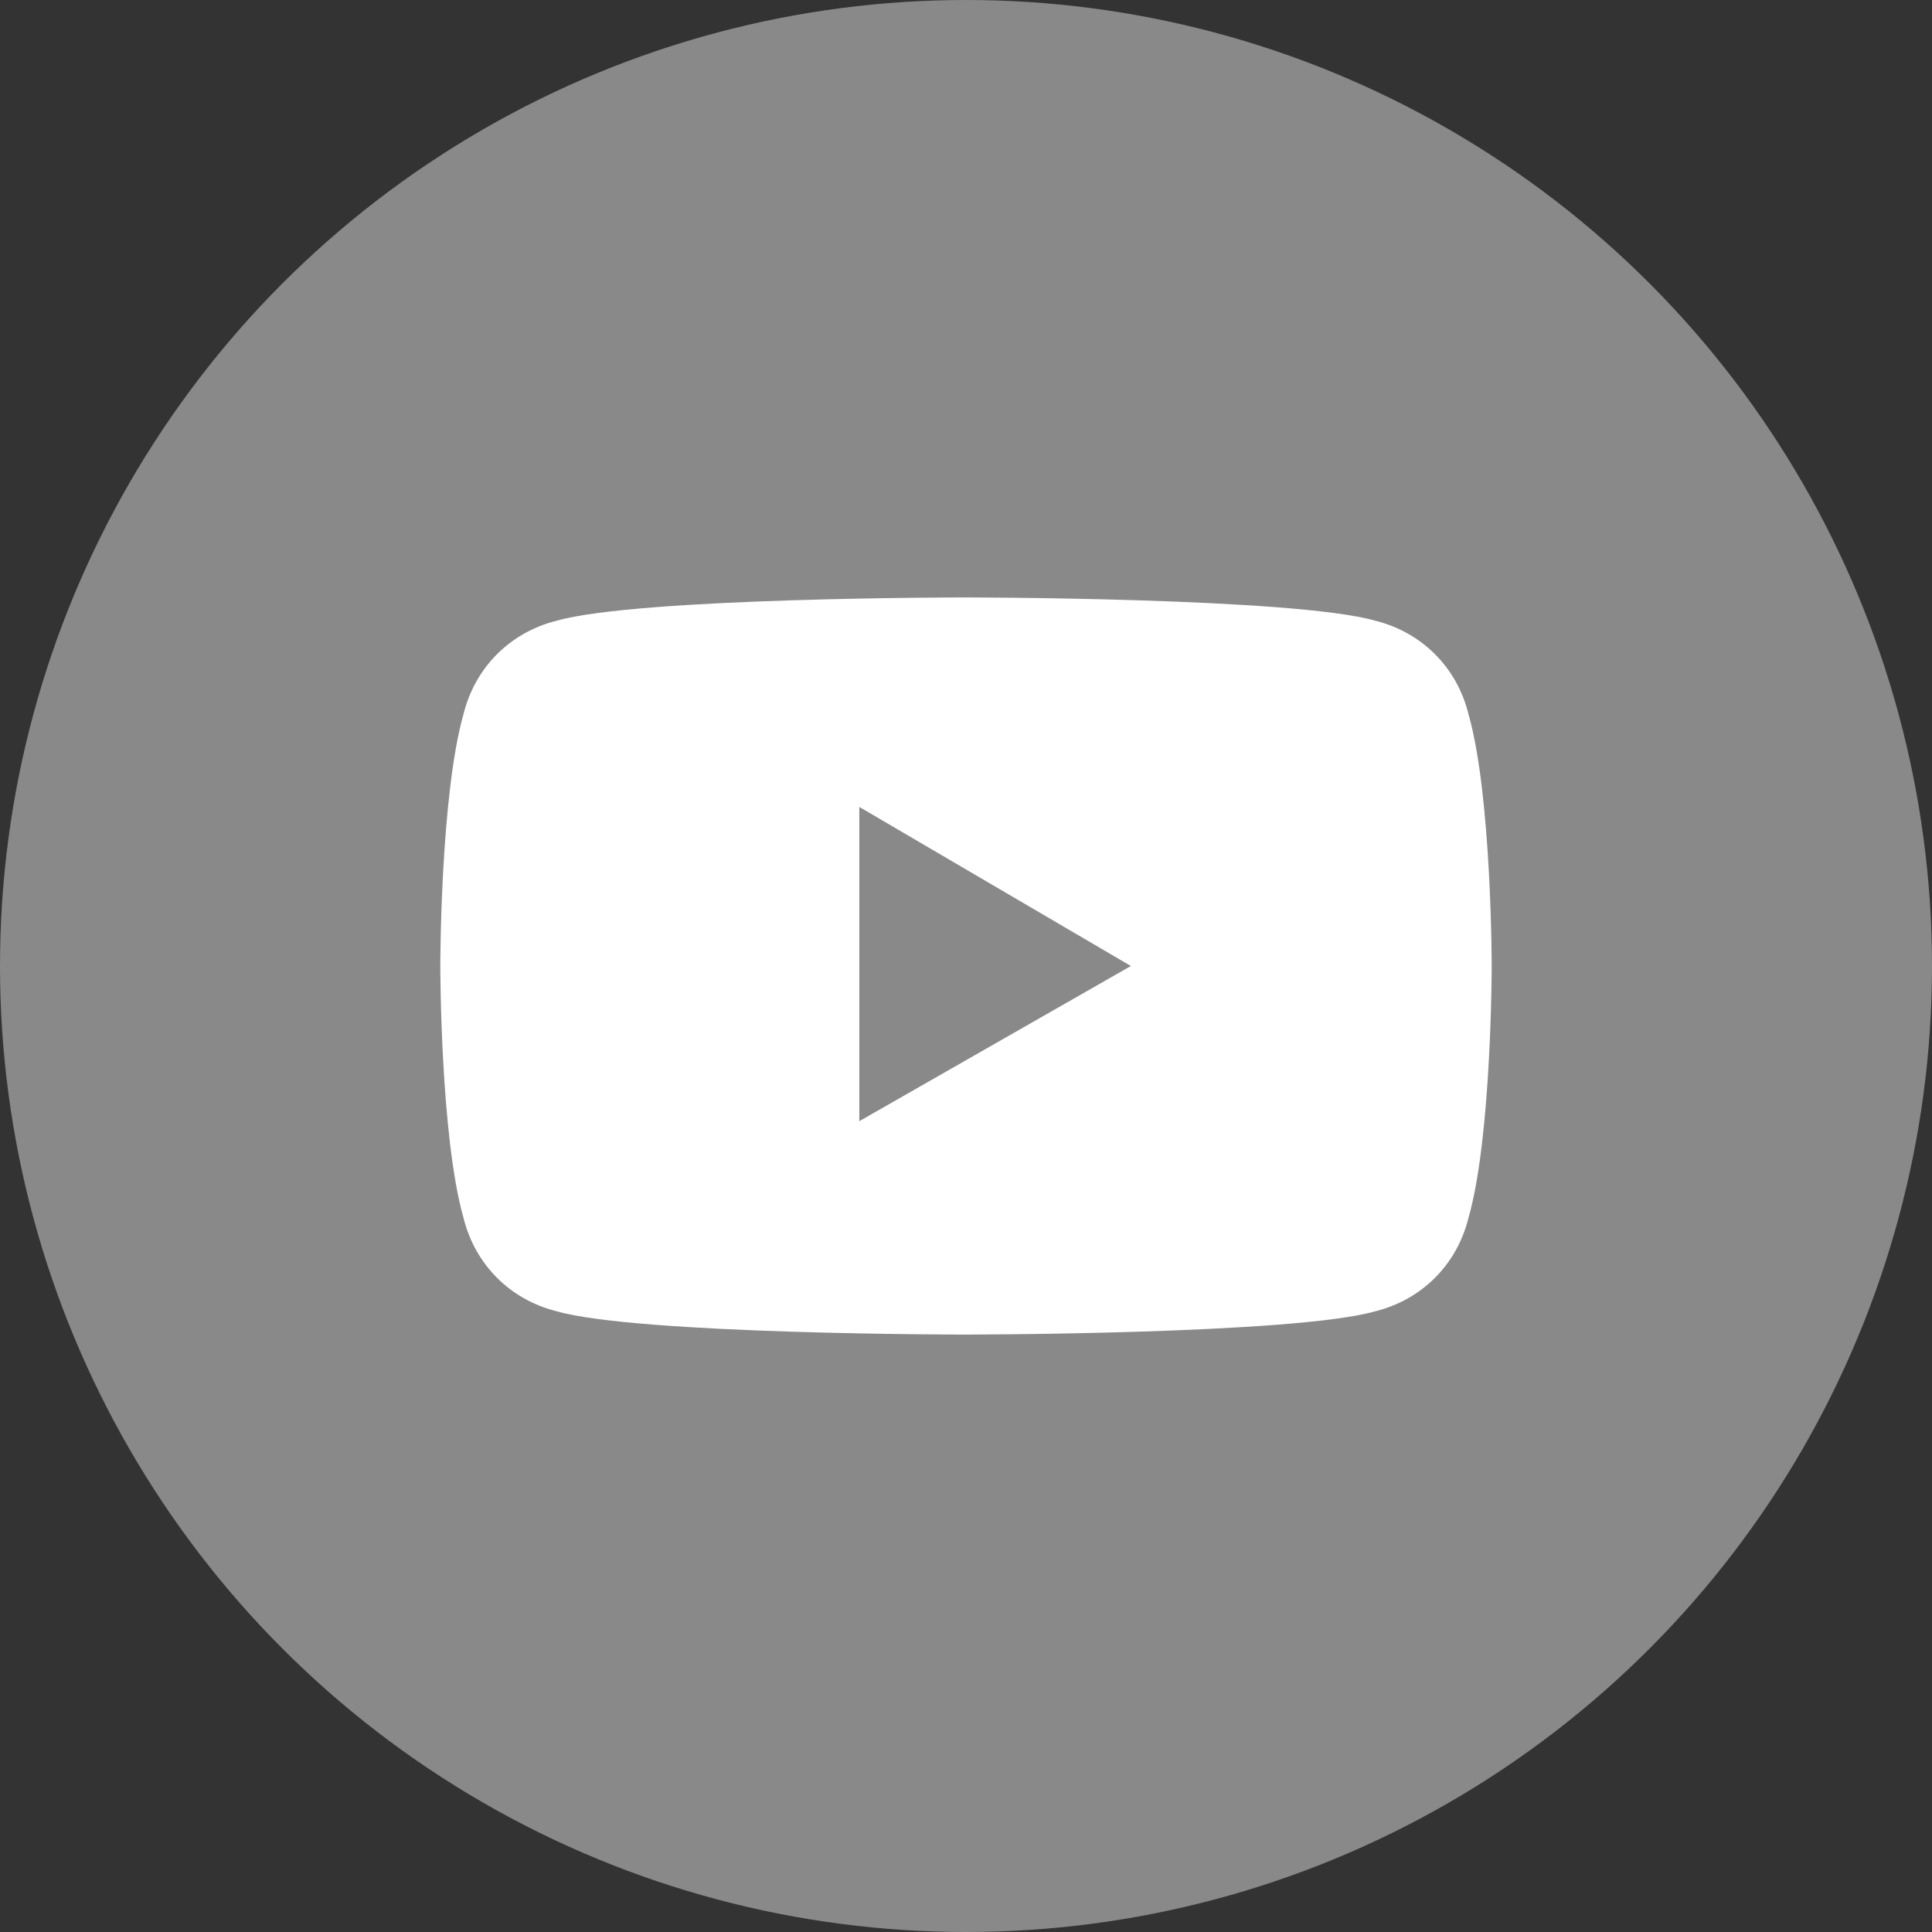
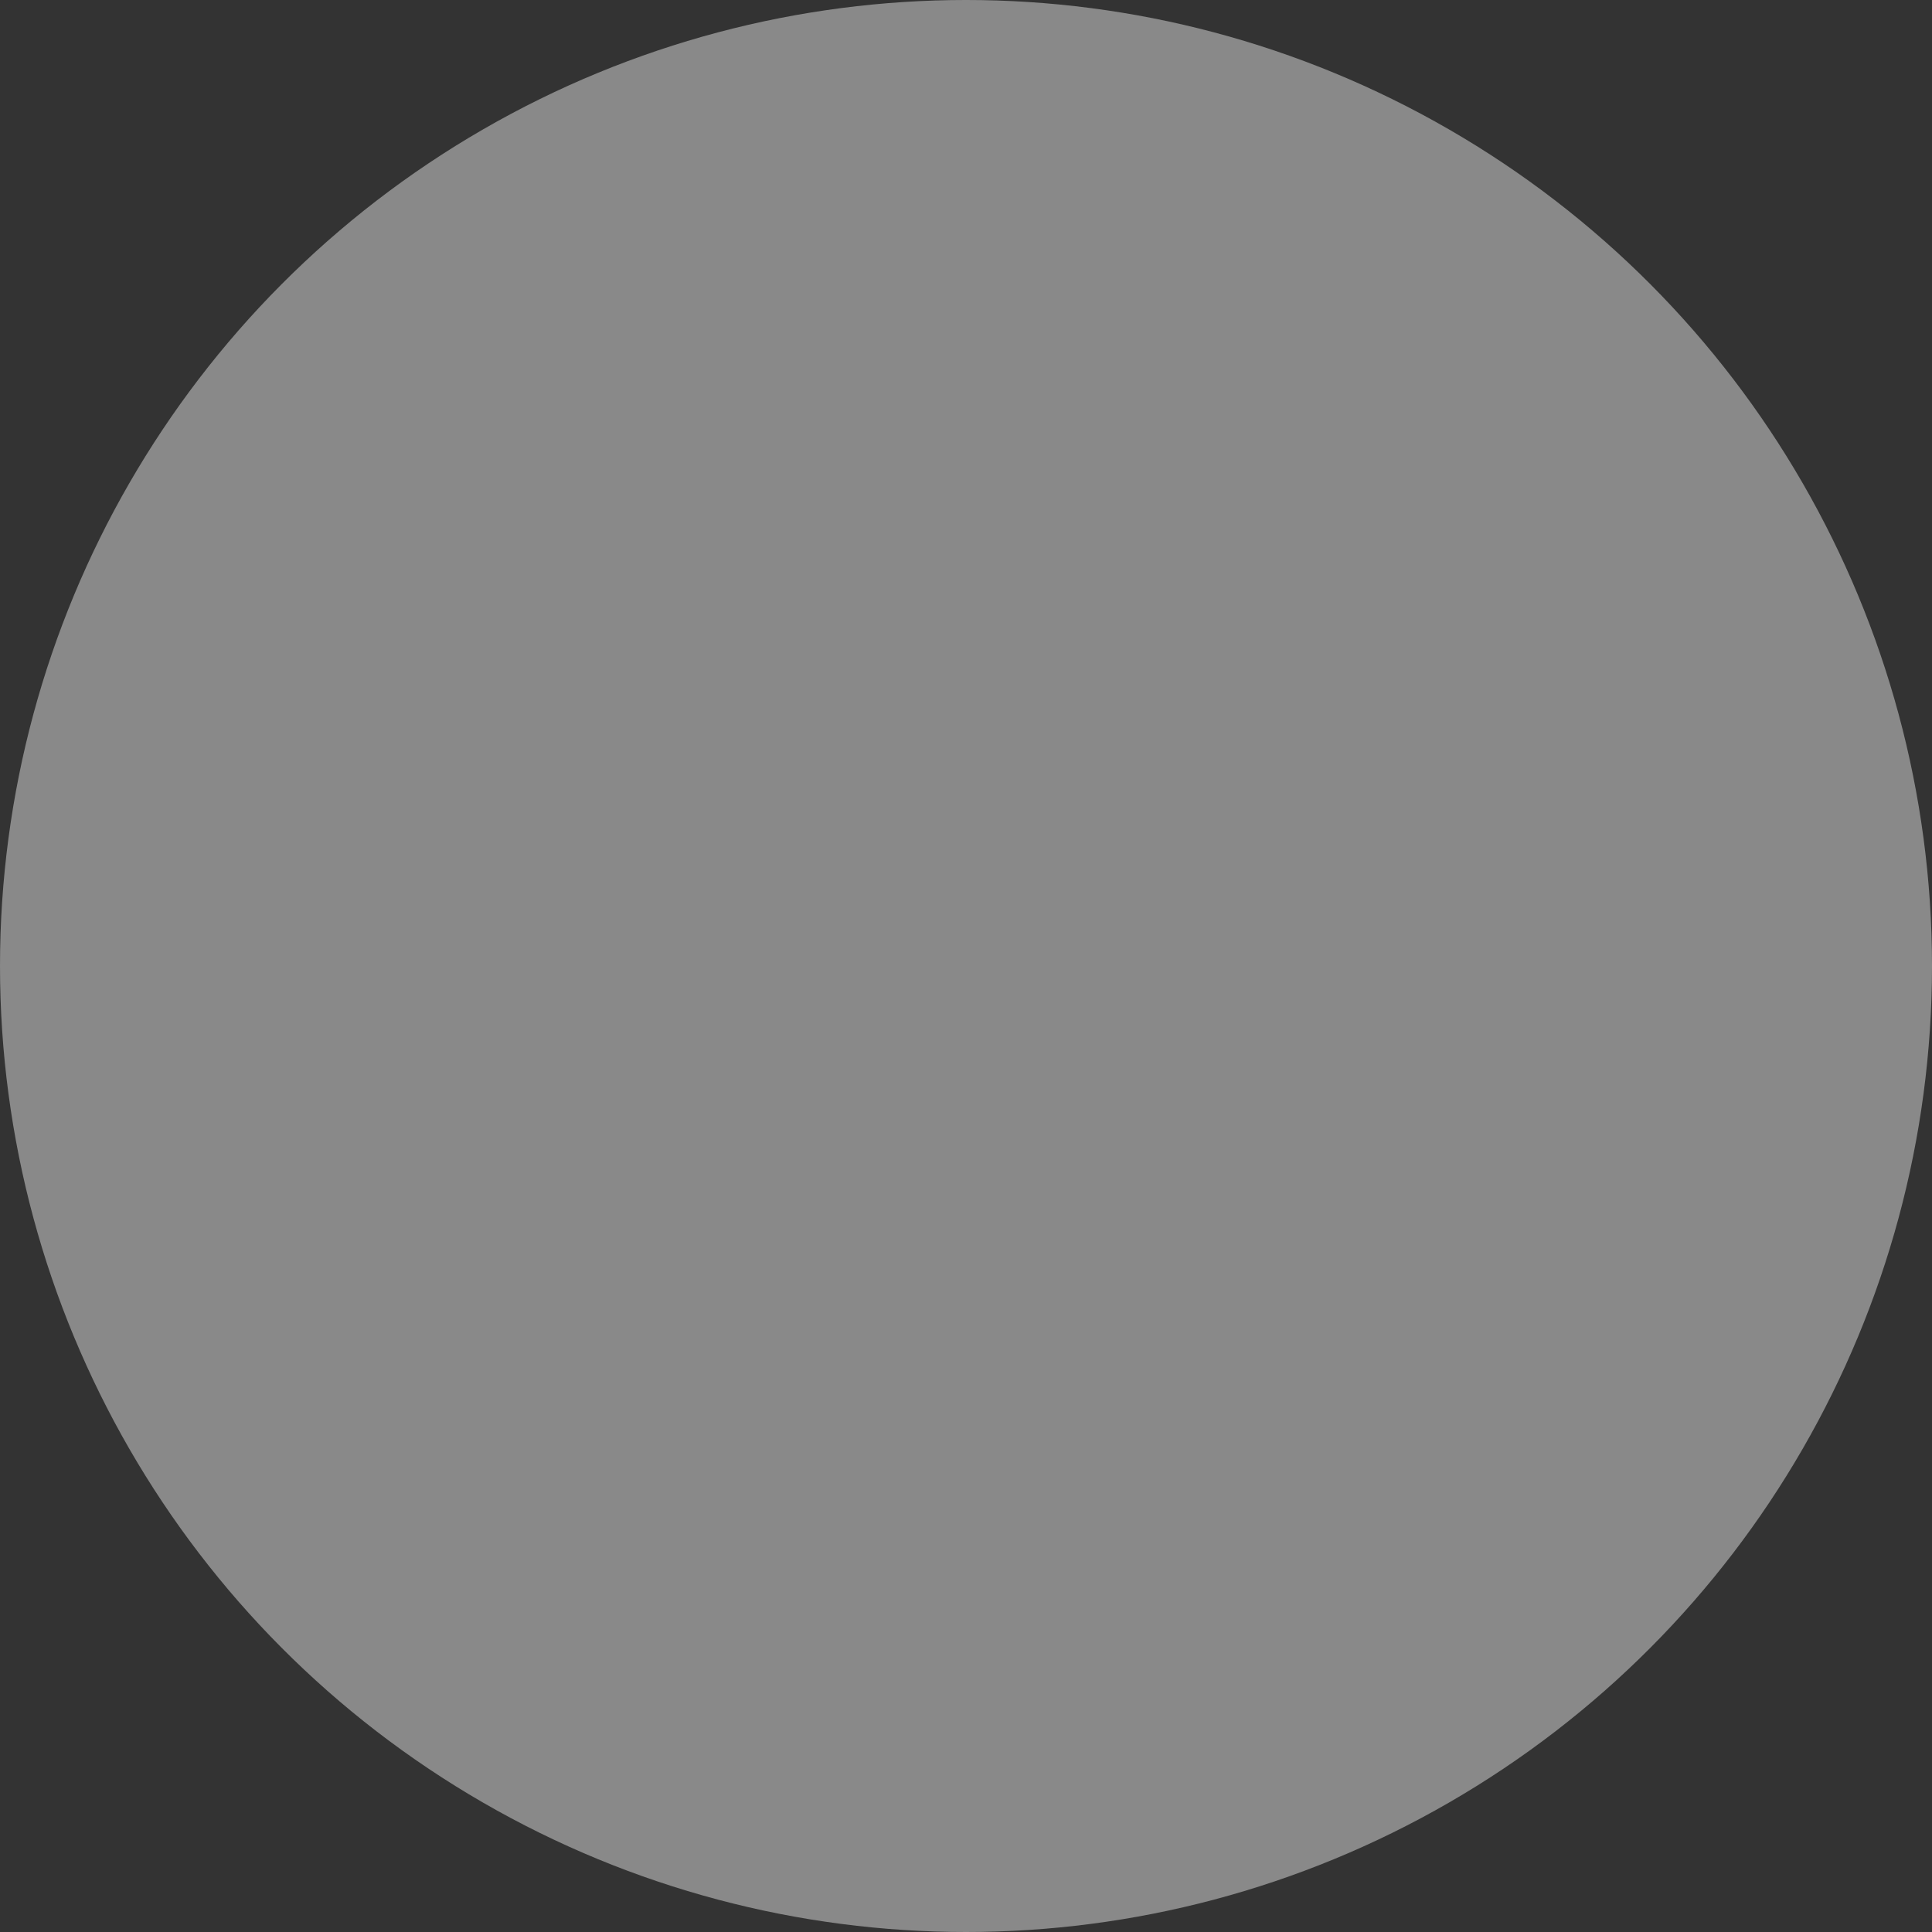
<svg xmlns="http://www.w3.org/2000/svg" id="a" viewBox="0 0 180 180">
  <rect x="0" y="0" width="180" height="180" fill="#333333" stroke="none" />
  <defs>
    <style>.b{fill:#fff;}.c{fill:#898989;}</style>
  </defs>
  <circle class="c" cx="90" cy="90" r="90" />
-   <path class="b" d="M136.809,66.505c-1.084-4.338-4.338-7.591-8.675-8.675-7.591-2.169-38.315-2.169-38.315-2.169,0,0-30.363,0-37.953,2.169-4.338,1.084-7.591,4.338-8.675,8.675-2.169,7.591-2.169,23.495-2.169,23.495,0,0,0,15.904,2.169,23.495,1.084,4.338,4.338,7.591,8.675,8.675,7.591,2.169,37.953,2.169,37.953,2.169,0,0,30.724,0,38.315-2.169,4.338-1.084,7.591-4.338,8.675-8.675,2.169-7.591,2.169-23.495,2.169-23.495,0,0,0-15.904-2.169-23.495Zm-56.749,37.953v-29.278l25.302,14.82-25.302,14.458Z" />
</svg>